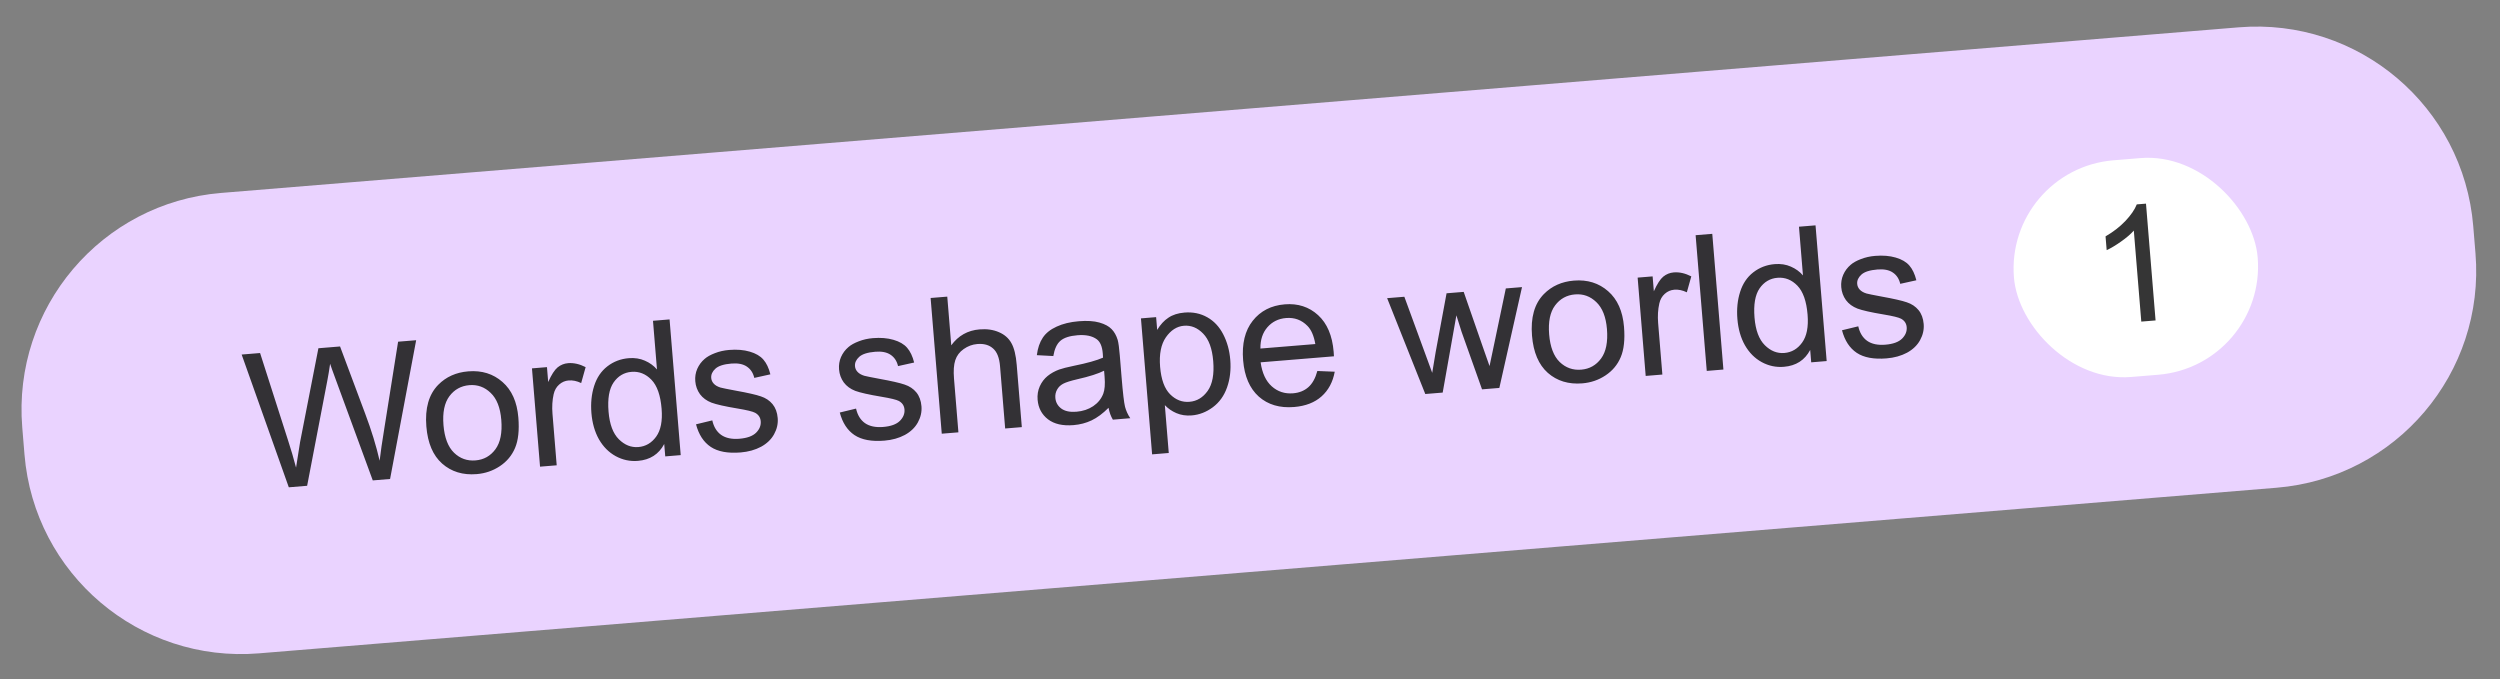
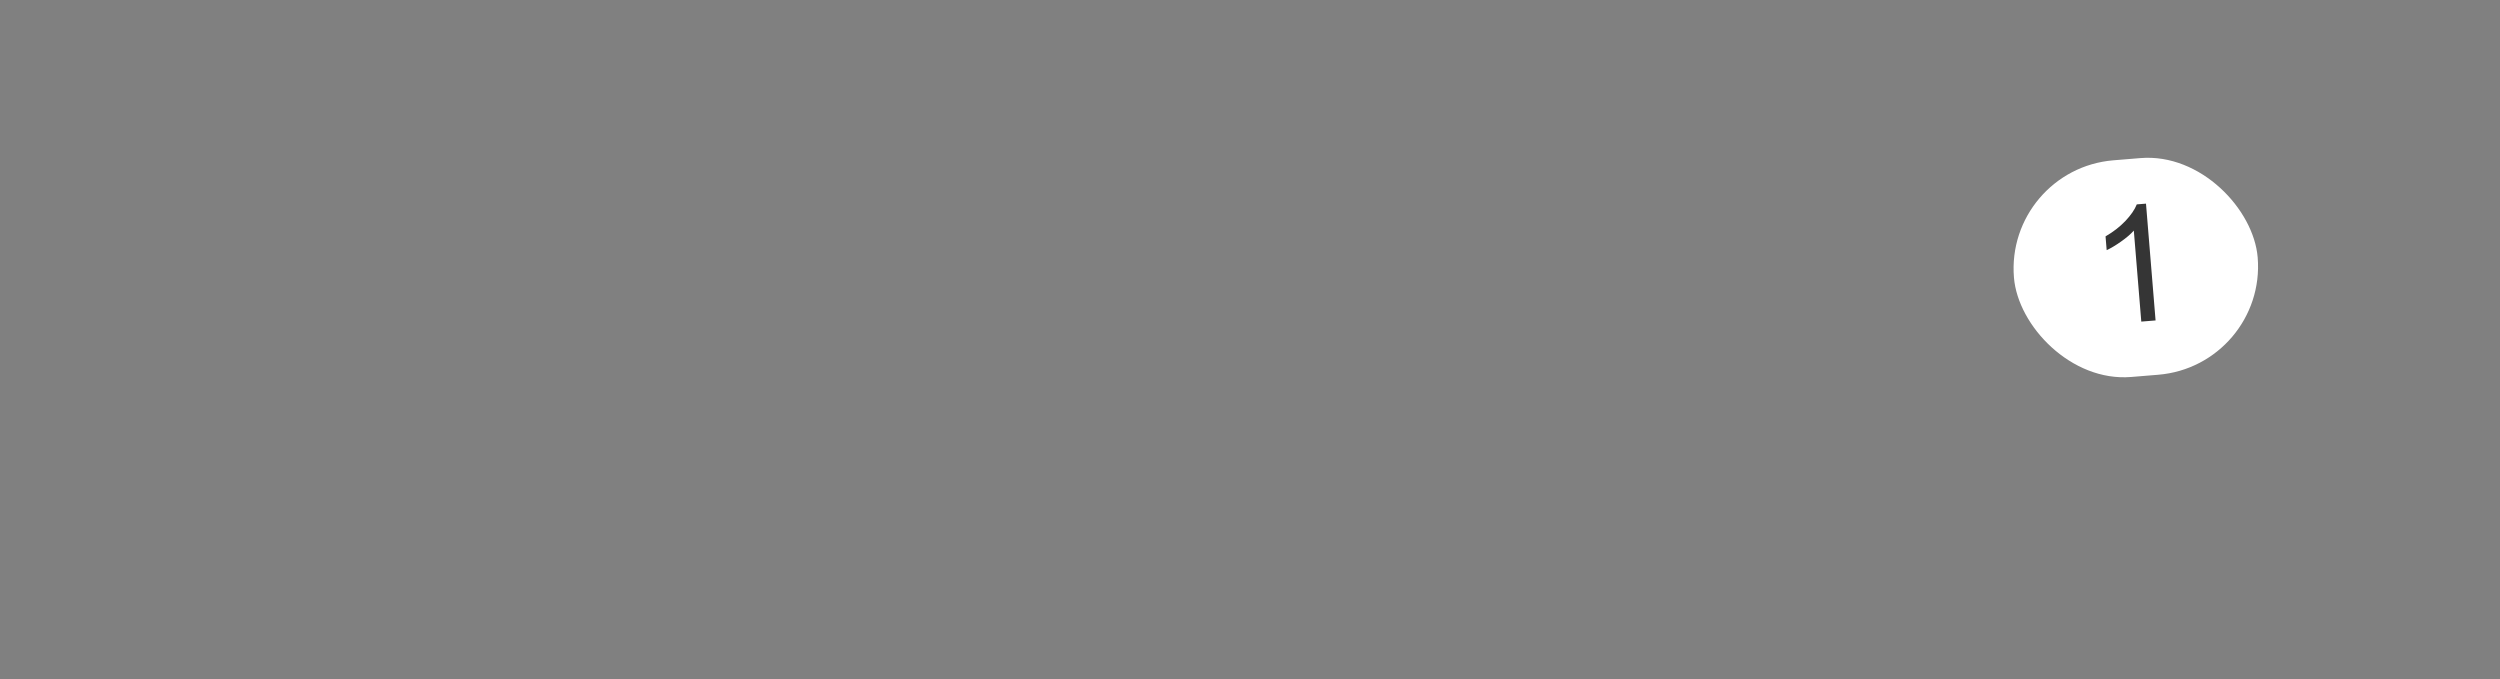
<svg xmlns="http://www.w3.org/2000/svg" width="184" height="50" viewBox="0 0 184 50" fill="none">
  <rect x="0" y="0" width="184" height="50" fill="#808080" stroke="none" />
-   <path d="M1.638 31.455C0.915 22.648 7.469 14.922 16.276 14.2L164.776 2.011C173.583 1.288 181.308 7.841 182.031 16.648L182.195 18.641C182.918 27.448 176.364 35.174 167.557 35.897L19.057 48.086C10.25 48.809 2.525 42.255 1.802 33.448L1.638 31.455Z" fill="#EAD3FF" />
-   <path d="M21.256 35.865L17.786 26.094L19.142 25.983L21.199 32.406C21.419 33.078 21.615 33.748 21.789 34.415C21.956 33.327 22.055 32.699 22.087 32.532L23.434 25.631L25.028 25.5L26.874 30.438C27.336 31.662 27.691 32.819 27.941 33.91C28.016 33.268 28.123 32.53 28.26 31.696L29.3 25.149L30.629 25.04L28.71 35.253L27.436 35.358L24.706 27.92C24.476 27.299 24.34 26.917 24.296 26.774C24.229 27.241 24.164 27.64 24.099 27.97L22.605 35.754L21.256 35.865ZM31.38 31.392C31.27 30.052 31.561 29.029 32.253 28.323C32.831 27.736 33.568 27.405 34.462 27.332C35.457 27.25 36.297 27.511 36.982 28.113C37.667 28.711 38.056 29.584 38.151 30.733C38.227 31.664 38.146 32.409 37.909 32.968C37.675 33.523 37.303 33.969 36.791 34.309C36.284 34.647 35.715 34.843 35.083 34.895C34.07 34.978 33.224 34.72 32.544 34.122C31.868 33.524 31.48 32.614 31.38 31.392ZM32.64 31.288C32.716 32.215 32.976 32.893 33.418 33.323C33.86 33.749 34.387 33.937 35 33.886C35.609 33.836 36.096 33.563 36.463 33.066C36.829 32.57 36.973 31.847 36.895 30.898C36.822 30.003 36.562 29.343 36.115 28.918C35.673 28.488 35.15 28.298 34.546 28.347C33.933 28.398 33.443 28.669 33.076 29.16C32.71 29.652 32.564 30.362 32.64 31.288ZM39.747 34.347L39.153 27.112L40.257 27.021L40.347 28.118C40.586 27.582 40.818 27.222 41.04 27.039C41.268 26.856 41.524 26.752 41.81 26.729C42.224 26.695 42.655 26.792 43.103 27.021L42.774 28.193C42.46 28.041 42.153 27.977 41.853 28.001C41.585 28.023 41.351 28.125 41.151 28.306C40.951 28.482 40.817 28.717 40.749 29.011C40.649 29.458 40.62 29.941 40.663 30.458L40.973 34.246L39.747 34.347ZM48.962 33.591L48.887 32.678C48.487 33.433 47.842 33.847 46.952 33.92C46.375 33.968 45.831 33.852 45.318 33.574C44.811 33.296 44.4 32.884 44.085 32.338C43.775 31.787 43.589 31.142 43.528 30.401C43.469 29.679 43.536 29.015 43.728 28.41C43.921 27.799 44.245 27.318 44.7 26.965C45.156 26.612 45.681 26.411 46.276 26.362C46.712 26.326 47.108 26.388 47.465 26.546C47.82 26.7 48.117 26.916 48.354 27.193L48.06 23.61L49.28 23.509L50.1 33.497L48.962 33.591ZM44.789 30.298C44.865 31.225 45.117 31.901 45.545 32.328C45.974 32.755 46.453 32.946 46.985 32.903C47.521 32.858 47.957 32.603 48.294 32.137C48.635 31.665 48.768 30.98 48.694 30.08C48.613 29.09 48.363 28.379 47.943 27.947C47.523 27.515 47.034 27.322 46.476 27.368C45.931 27.413 45.492 27.673 45.161 28.148C44.834 28.623 44.71 29.34 44.789 30.298ZM51.227 31.23L52.424 30.94C52.532 31.421 52.751 31.777 53.081 32.011C53.416 32.244 53.863 32.338 54.421 32.292C54.985 32.246 55.393 32.098 55.647 31.849C55.901 31.595 56.015 31.313 55.989 31.004C55.967 30.727 55.828 30.519 55.575 30.38C55.398 30.285 54.968 30.18 54.287 30.067C53.369 29.914 52.728 29.77 52.365 29.635C52.006 29.495 51.724 29.288 51.518 29.012C51.317 28.731 51.202 28.413 51.173 28.059C51.146 27.737 51.194 27.433 51.317 27.149C51.444 26.86 51.628 26.613 51.867 26.411C52.046 26.255 52.296 26.115 52.615 25.993C52.938 25.866 53.288 25.787 53.665 25.756C54.233 25.709 54.737 25.75 55.178 25.879C55.623 26.007 55.959 26.203 56.186 26.468C56.413 26.728 56.585 27.089 56.7 27.551L55.515 27.813C55.43 27.445 55.247 27.167 54.966 26.98C54.69 26.792 54.314 26.718 53.837 26.757C53.273 26.803 52.879 26.929 52.654 27.135C52.428 27.341 52.326 27.569 52.346 27.819C52.359 27.978 52.421 28.117 52.531 28.236C52.642 28.359 52.808 28.456 53.028 28.524C53.155 28.56 53.524 28.634 54.137 28.749C55.024 28.909 55.644 29.05 55.997 29.172C56.354 29.289 56.642 29.481 56.86 29.746C57.078 30.012 57.205 30.353 57.239 30.771C57.273 31.18 57.184 31.576 56.973 31.959C56.766 32.337 56.446 32.645 56.013 32.882C55.579 33.114 55.079 33.253 54.511 33.3C53.571 33.377 52.837 33.241 52.31 32.891C51.787 32.54 51.426 31.987 51.227 31.23ZM61.808 30.362L63.005 30.072C63.113 30.552 63.332 30.909 63.662 31.143C63.997 31.376 64.444 31.469 65.002 31.424C65.566 31.377 65.974 31.23 66.228 30.98C66.481 30.726 66.596 30.445 66.57 30.136C66.547 29.859 66.409 29.651 66.155 29.511C65.978 29.416 65.549 29.312 64.868 29.199C63.95 29.045 63.309 28.901 62.946 28.767C62.587 28.627 62.305 28.419 62.099 28.143C61.898 27.863 61.783 27.545 61.754 27.191C61.727 26.868 61.775 26.565 61.898 26.28C62.025 25.991 62.209 25.745 62.448 25.543C62.627 25.386 62.877 25.247 63.196 25.125C63.519 24.997 63.869 24.918 64.246 24.887C64.814 24.841 65.318 24.882 65.758 25.01C66.203 25.138 66.54 25.335 66.767 25.599C66.994 25.86 67.166 26.221 67.281 26.682L66.096 26.944C66.01 26.576 65.828 26.299 65.547 26.111C65.271 25.924 64.894 25.849 64.418 25.888C63.854 25.935 63.46 26.061 63.235 26.267C63.009 26.473 62.907 26.701 62.927 26.95C62.94 27.109 63.002 27.248 63.112 27.367C63.223 27.491 63.389 27.587 63.609 27.656C63.736 27.691 64.105 27.766 64.718 27.88C65.605 28.041 66.225 28.182 66.578 28.304C66.935 28.421 67.222 28.612 67.441 28.878C67.659 29.143 67.786 29.485 67.82 29.903C67.853 30.312 67.765 30.707 67.554 31.091C67.347 31.469 67.027 31.776 66.594 32.013C66.16 32.245 65.66 32.385 65.092 32.431C64.152 32.508 63.418 32.372 62.891 32.022C62.368 31.672 62.007 31.118 61.808 30.362ZM69.313 31.92L68.493 21.932L69.719 21.832L70.013 25.415C70.531 24.705 71.226 24.314 72.098 24.243C72.634 24.199 73.109 24.267 73.521 24.448C73.934 24.625 74.239 24.892 74.438 25.251C74.641 25.609 74.772 26.143 74.83 26.851L75.206 31.436L73.98 31.537L73.603 26.952C73.553 26.339 73.383 25.905 73.092 25.65C72.805 25.39 72.419 25.28 71.933 25.32C71.57 25.349 71.235 25.473 70.928 25.69C70.625 25.902 70.419 26.175 70.309 26.509C70.199 26.843 70.168 27.294 70.214 27.861L70.539 31.82L69.313 31.92ZM81.588 30.014C81.166 30.438 80.75 30.746 80.341 30.94C79.936 31.133 79.493 31.249 79.011 31.289C78.216 31.354 77.59 31.211 77.131 30.86C76.672 30.505 76.418 30.025 76.368 29.421C76.339 29.066 76.392 28.737 76.527 28.434C76.666 28.125 76.858 27.872 77.103 27.673C77.351 27.474 77.636 27.316 77.955 27.198C78.191 27.115 78.549 27.024 79.03 26.925C80.011 26.726 80.728 26.525 81.183 26.323C81.173 26.155 81.167 26.048 81.163 26.002C81.122 25.503 80.977 25.16 80.729 24.975C80.393 24.724 79.916 24.623 79.298 24.674C78.721 24.721 78.303 24.858 78.042 25.086C77.786 25.308 77.613 25.681 77.524 26.205L76.311 26.14C76.378 25.618 76.524 25.19 76.748 24.856C76.972 24.517 77.313 24.245 77.771 24.038C78.229 23.826 78.77 23.695 79.392 23.644C80.01 23.593 80.517 23.625 80.915 23.739C81.314 23.852 81.612 24.013 81.812 24.221C82.012 24.424 82.162 24.69 82.262 25.02C82.32 25.226 82.372 25.601 82.416 26.146L82.55 27.782C82.644 28.922 82.728 29.642 82.803 29.942C82.882 30.237 83.01 30.517 83.188 30.781L81.907 30.887C81.759 30.643 81.653 30.352 81.588 30.014ZM81.261 27.284C80.831 27.502 80.176 27.711 79.296 27.911C78.798 28.026 78.448 28.137 78.247 28.244C78.045 28.352 77.895 28.5 77.796 28.686C77.697 28.868 77.656 29.066 77.673 29.279C77.7 29.606 77.845 29.869 78.108 30.067C78.376 30.264 78.748 30.343 79.225 30.304C79.698 30.265 80.109 30.129 80.46 29.894C80.811 29.655 81.058 29.349 81.201 28.976C81.31 28.688 81.343 28.274 81.298 27.733L81.261 27.284ZM84.795 33.441L83.974 23.433L85.091 23.341L85.168 24.281C85.401 23.892 85.676 23.593 85.993 23.384C86.309 23.17 86.704 23.044 87.176 23.005C87.794 22.954 88.352 23.069 88.85 23.348C89.349 23.627 89.742 24.047 90.031 24.609C90.319 25.166 90.491 25.79 90.548 26.48C90.608 27.221 90.529 27.899 90.31 28.516C90.095 29.128 89.746 29.614 89.264 29.974C88.785 30.329 88.267 30.529 87.708 30.575C87.299 30.608 86.924 30.552 86.583 30.407C86.246 30.261 85.963 30.064 85.732 29.818L86.021 33.34L84.795 33.441ZM85.384 27C85.461 27.931 85.706 28.604 86.119 29.018C86.533 29.432 87.008 29.617 87.544 29.573C88.089 29.529 88.535 29.261 88.884 28.771C89.236 28.275 89.373 27.544 89.293 26.576C89.218 25.654 88.97 24.98 88.551 24.552C88.137 24.124 87.666 23.932 87.139 23.975C86.617 24.018 86.174 24.302 85.809 24.825C85.45 25.344 85.308 26.069 85.384 27ZM96.957 27.305L98.237 27.358C98.098 28.115 97.775 28.72 97.268 29.173C96.761 29.626 96.087 29.887 95.247 29.956C94.189 30.043 93.322 29.787 92.646 29.189C91.975 28.585 91.591 27.696 91.494 26.519C91.394 25.302 91.63 24.331 92.202 23.608C92.773 22.884 93.559 22.481 94.558 22.399C95.525 22.32 96.343 22.584 97.01 23.193C97.677 23.801 98.06 24.702 98.158 25.897C98.164 25.97 98.171 26.079 98.178 26.224L92.782 26.667C92.893 27.458 93.168 28.049 93.606 28.438C94.045 28.827 94.567 28.997 95.171 28.947C95.621 28.91 95.995 28.761 96.293 28.498C96.592 28.236 96.813 27.838 96.957 27.305ZM92.767 25.653L96.808 25.322C96.703 24.718 96.511 24.274 96.232 23.99C95.802 23.55 95.277 23.355 94.654 23.407C94.091 23.453 93.632 23.68 93.277 24.089C92.926 24.497 92.756 25.019 92.767 25.653ZM104.901 28.999L102.093 21.945L103.36 21.841L104.855 25.923L105.411 27.441C105.423 27.363 105.507 26.855 105.664 25.919L106.467 21.586L107.728 21.483L109.155 25.591L109.63 26.944L109.931 25.514L110.828 21.229L112.02 21.131L110.352 28.552L109.078 28.656L107.571 24.418L107.19 23.207L106.182 28.894L104.901 28.999ZM112.756 24.712C112.646 23.372 112.937 22.349 113.629 21.643C114.208 21.056 114.944 20.726 115.839 20.652C116.834 20.571 117.673 20.831 118.358 21.433C119.043 22.031 119.433 22.904 119.527 24.054C119.603 24.985 119.523 25.73 119.285 26.289C119.052 26.843 118.679 27.29 118.167 27.629C117.66 27.968 117.091 28.163 116.46 28.215C115.447 28.298 114.6 28.041 113.92 27.443C113.245 26.844 112.857 25.934 112.756 24.712ZM114.017 24.609C114.093 25.535 114.352 26.214 114.794 26.644C115.236 27.069 115.764 27.257 116.377 27.207C116.985 27.157 117.473 26.884 117.839 26.387C118.205 25.891 118.349 25.168 118.272 24.218C118.198 23.324 117.938 22.664 117.492 22.238C117.049 21.808 116.526 21.618 115.922 21.668C115.309 21.718 114.819 21.989 114.453 22.481C114.086 22.973 113.941 23.682 114.017 24.609ZM121.123 27.668L120.53 20.432L121.633 20.342L121.723 21.438C121.963 20.902 122.194 20.543 122.417 20.36C122.644 20.176 122.901 20.073 123.187 20.049C123.6 20.015 124.031 20.113 124.48 20.341L124.151 21.514C123.836 21.361 123.529 21.297 123.23 21.322C122.962 21.344 122.728 21.445 122.527 21.626C122.327 21.803 122.193 22.038 122.126 22.331C122.025 22.779 121.996 23.261 122.039 23.779L122.35 27.567L121.123 27.668ZM125.617 27.299L124.797 17.311L126.023 17.21L126.843 27.198L125.617 27.299ZM133.305 26.668L133.23 25.755C132.831 26.51 132.186 26.924 131.295 26.997C130.719 27.045 130.174 26.929 129.662 26.651C129.154 26.373 128.743 25.961 128.429 25.415C128.118 24.864 127.933 24.219 127.872 23.478C127.813 22.756 127.879 22.092 128.072 21.487C128.264 20.876 128.588 20.395 129.044 20.042C129.5 19.689 130.025 19.488 130.62 19.439C131.056 19.404 131.452 19.465 131.808 19.623C132.164 19.777 132.46 19.992 132.698 20.27L132.404 16.686L133.623 16.586L134.443 26.574L133.305 26.668ZM129.132 23.375C129.208 24.302 129.461 24.978 129.889 25.405C130.317 25.831 130.797 26.023 131.328 25.979C131.864 25.935 132.301 25.68 132.637 25.213C132.978 24.742 133.112 24.057 133.038 23.157C132.957 22.167 132.706 21.456 132.287 21.024C131.867 20.592 131.378 20.399 130.819 20.445C130.274 20.49 129.836 20.75 129.505 21.225C129.178 21.7 129.054 22.417 129.132 23.375ZM135.571 24.307L136.768 24.017C136.876 24.497 137.095 24.855 137.425 25.088C137.76 25.321 138.206 25.415 138.765 25.369C139.328 25.323 139.737 25.175 139.991 24.925C140.244 24.672 140.358 24.39 140.333 24.081C140.31 23.804 140.172 23.596 139.918 23.457C139.741 23.362 139.312 23.257 138.63 23.144C137.712 22.991 137.072 22.847 136.709 22.712C136.35 22.572 136.067 22.364 135.862 22.089C135.661 21.808 135.545 21.491 135.516 21.136C135.49 20.814 135.538 20.51 135.661 20.226C135.788 19.936 135.971 19.691 136.211 19.488C136.39 19.331 136.639 19.192 136.958 19.07C137.282 18.943 137.632 18.864 138.009 18.833C138.577 18.786 139.081 18.827 139.521 18.956C139.966 19.084 140.302 19.28 140.53 19.545C140.757 19.805 140.928 20.166 141.044 20.628L139.858 20.89C139.773 20.522 139.59 20.244 139.31 20.057C139.034 19.869 138.657 19.795 138.18 19.834C137.617 19.88 137.223 20.006 136.997 20.212C136.772 20.418 136.669 20.646 136.69 20.896C136.703 21.055 136.765 21.194 136.875 21.313C136.986 21.436 137.151 21.532 137.372 21.601C137.498 21.637 137.868 21.711 138.481 21.826C139.368 21.986 139.987 22.127 140.34 22.249C140.697 22.366 140.985 22.558 141.204 22.823C141.422 23.089 141.548 23.43 141.583 23.848C141.616 24.257 141.528 24.653 141.317 25.036C141.11 25.414 140.79 25.722 140.357 25.959C139.923 26.191 139.422 26.33 138.855 26.377C137.914 26.454 137.181 26.318 136.654 25.968C136.131 25.617 135.77 25.064 135.571 24.307Z" fill="#1F1F1F" fill-opacity="0.9" />
  <rect x="147.572" y="12.453" width="18" height="16" rx="8" transform="rotate(-4.692 147.572 12.453)" fill="white" />
  <path d="M158.65 23.584L157.599 23.67L157.049 16.972C156.816 17.234 156.503 17.503 156.11 17.778C155.721 18.053 155.368 18.264 155.051 18.412L154.968 17.396C155.533 17.071 156.019 16.694 156.427 16.265C156.835 15.835 157.115 15.428 157.267 15.043L157.945 14.988L158.65 23.584Z" fill="#1F1F1F" fill-opacity="0.9" />
</svg>